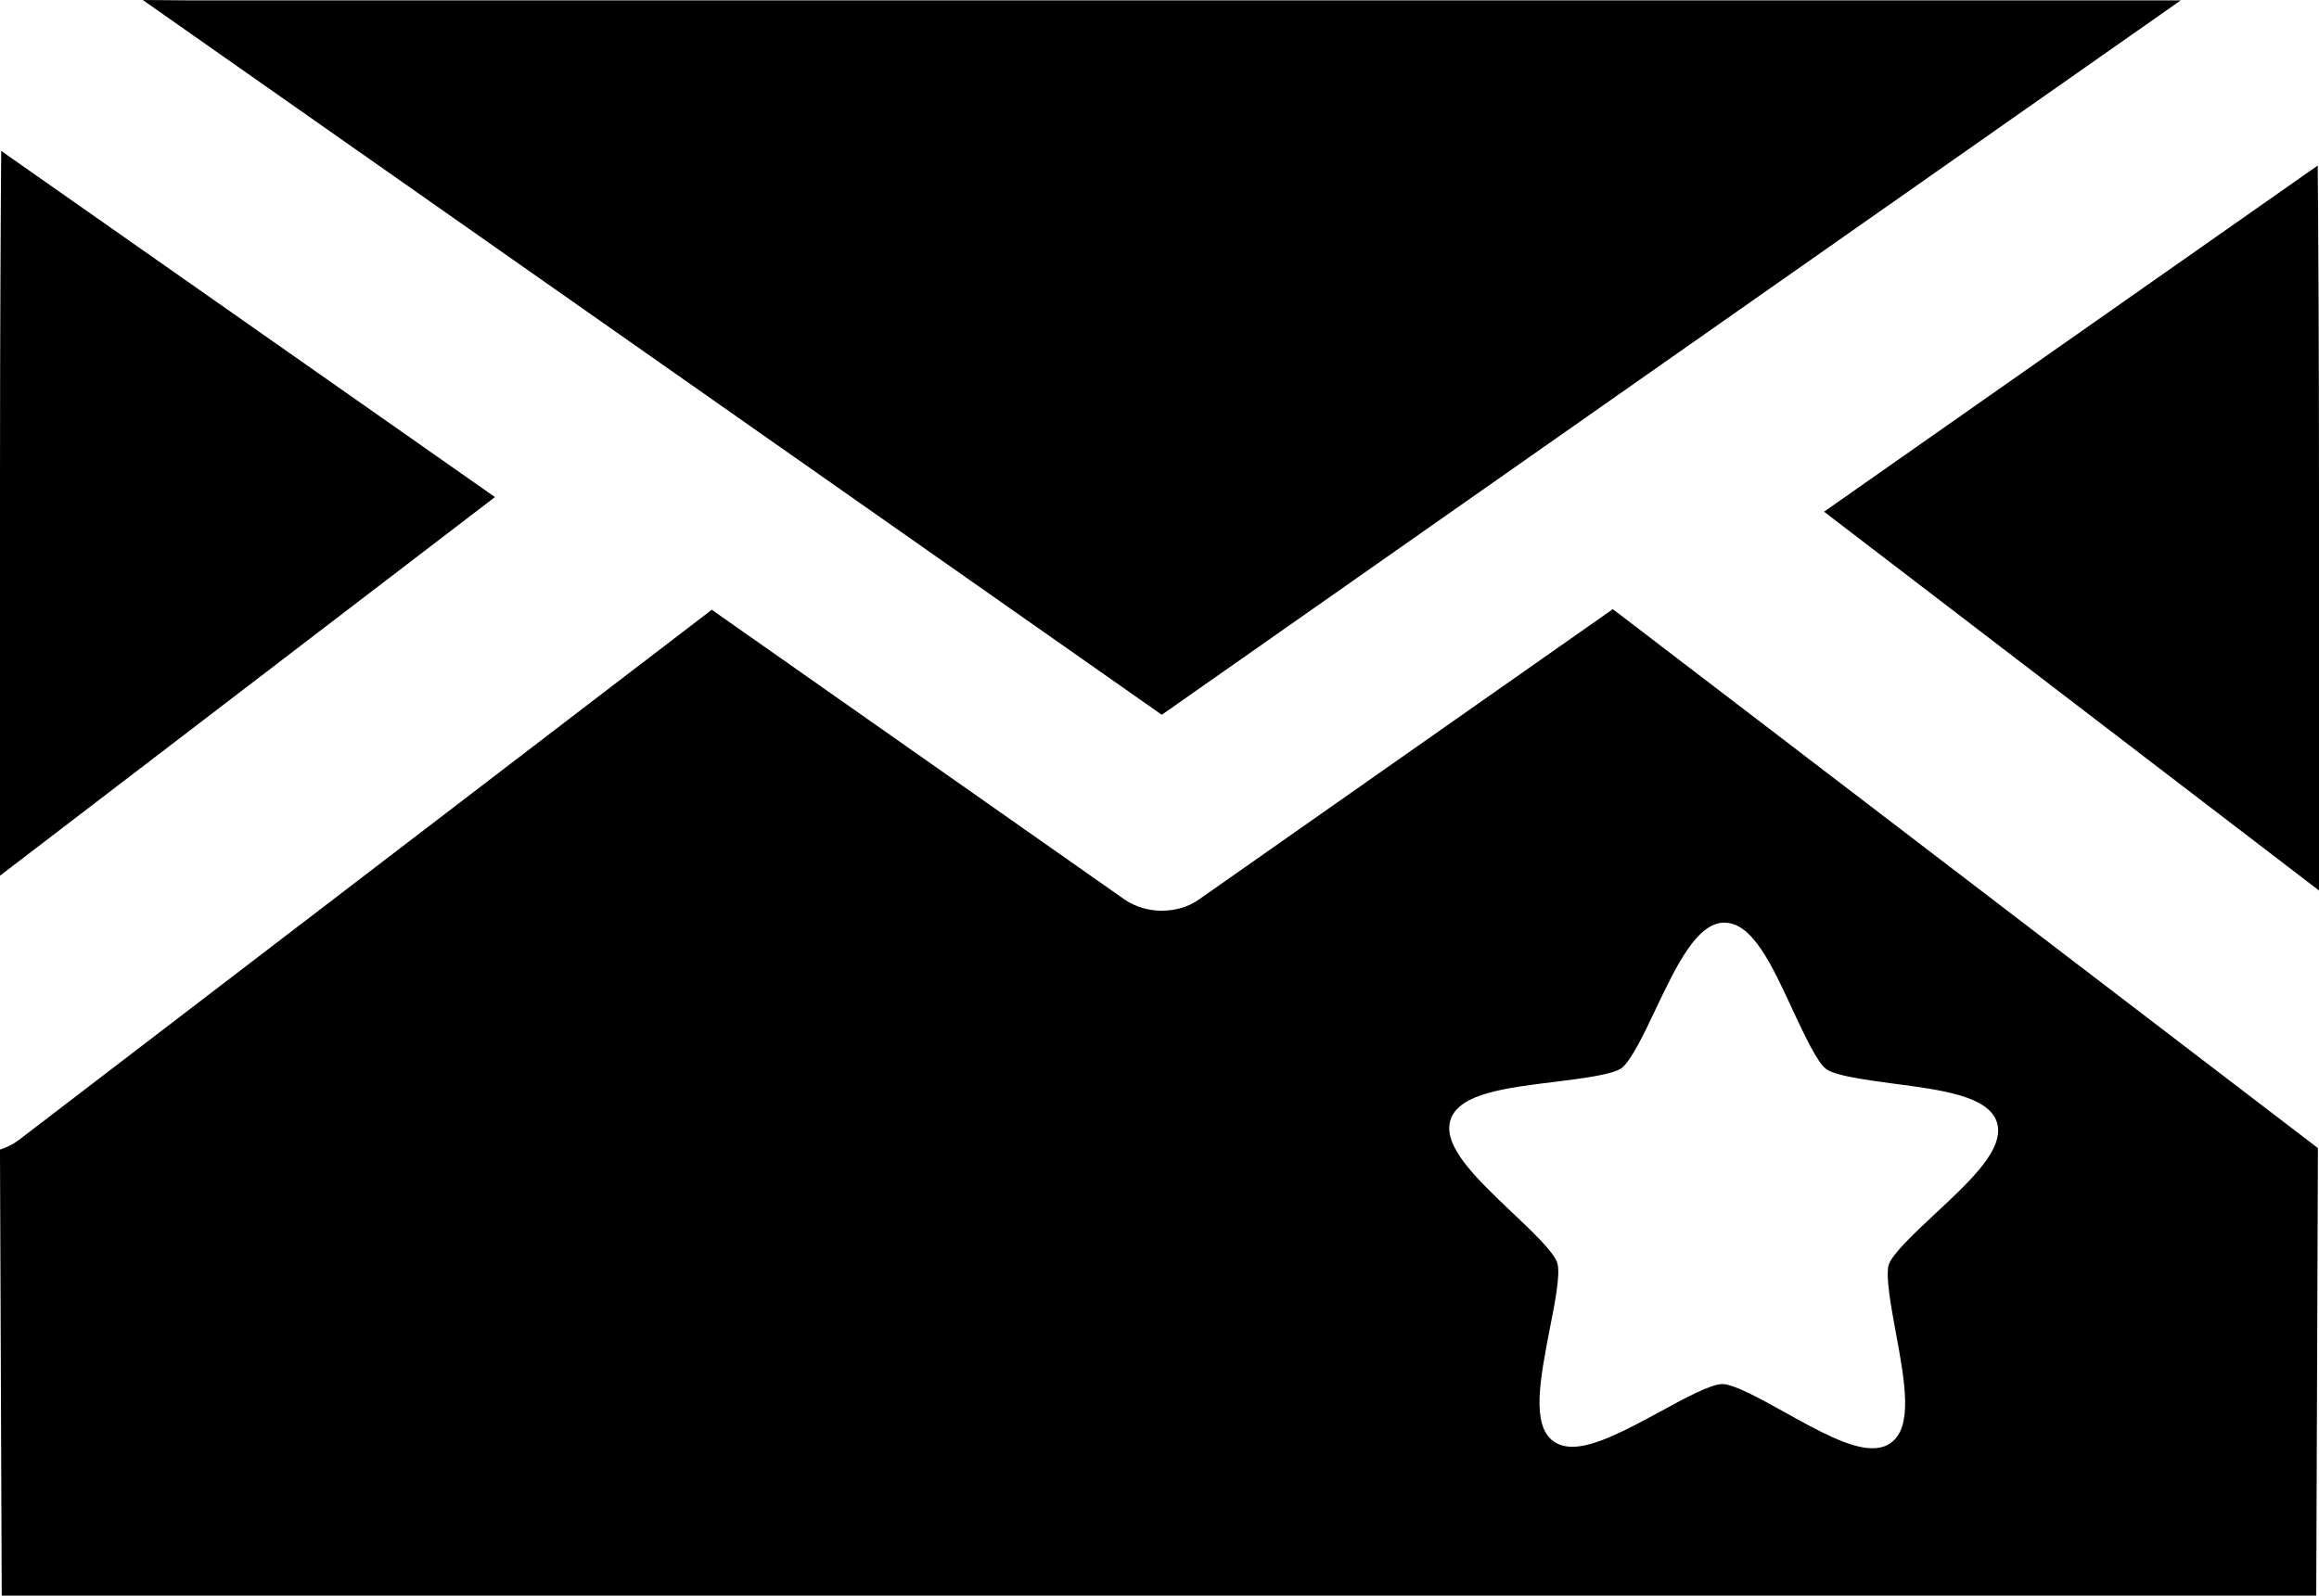
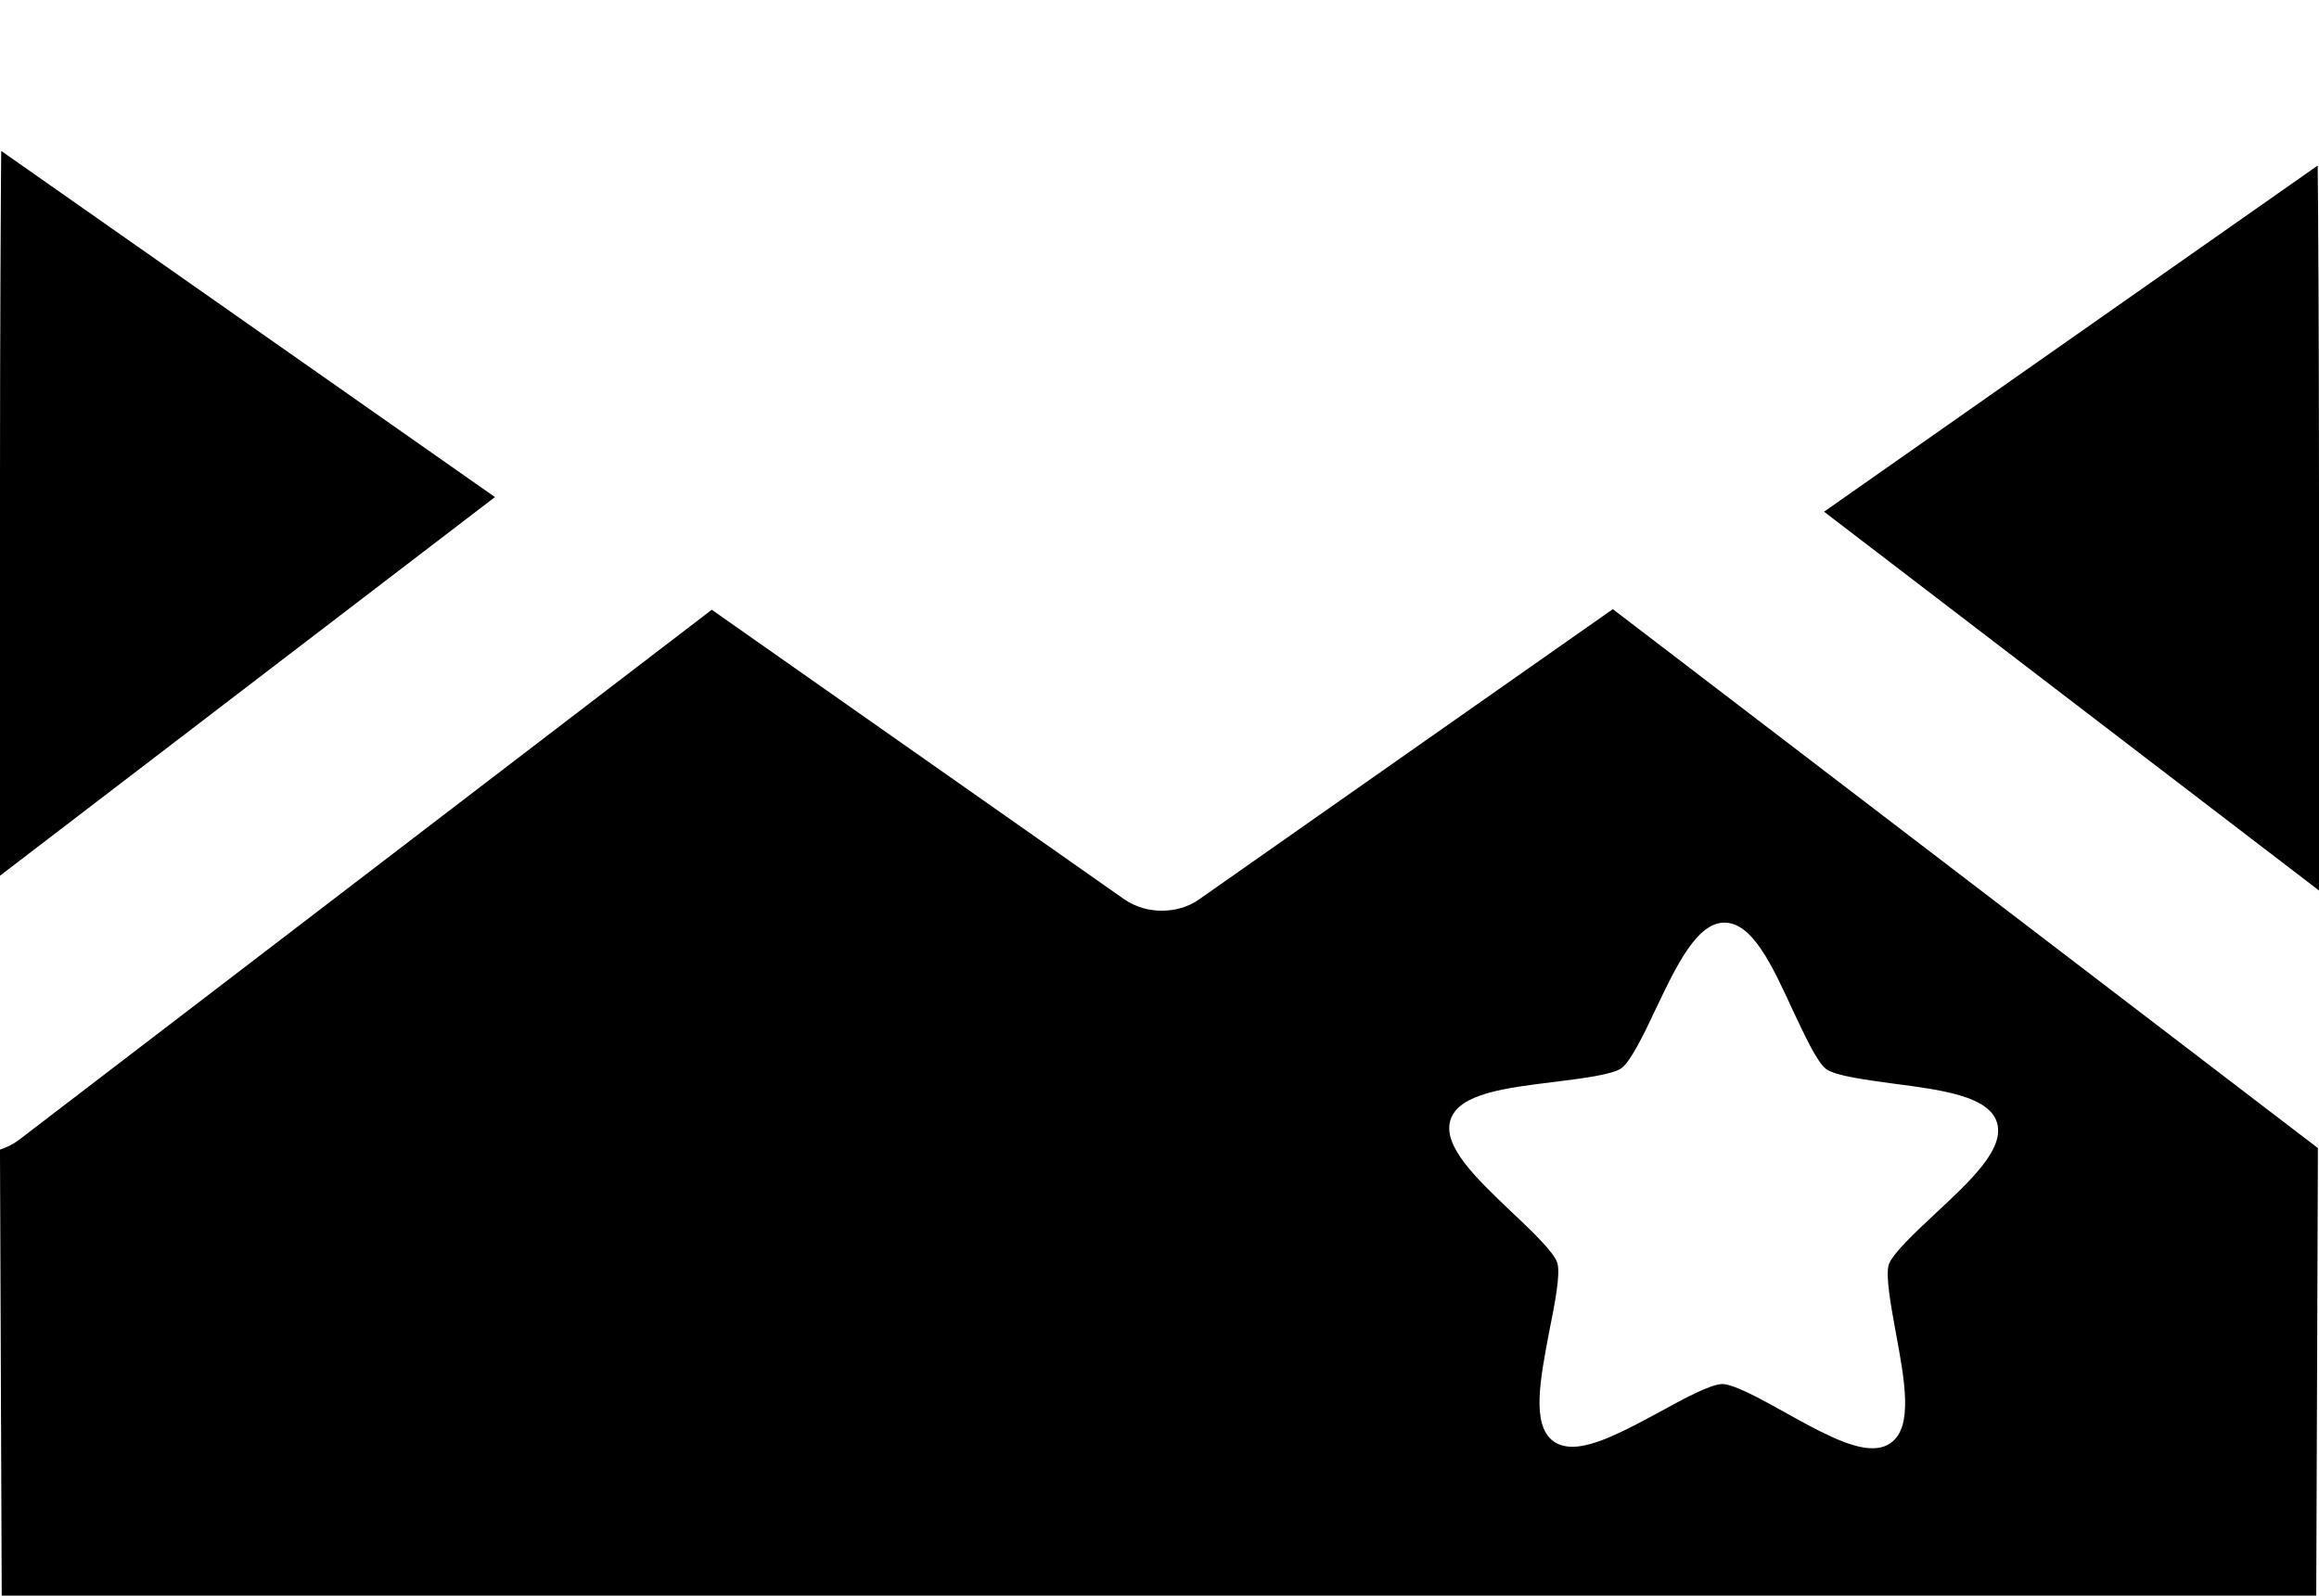
<svg xmlns="http://www.w3.org/2000/svg" version="1.1" id="Capa_1" x="0px" y="0px" width="26.931px" height="18.535px" viewBox="0 0 26.931 18.535" style="enable-background:new 0 0 26.931 18.535;" xml:space="preserve">
  <path style="fill:#000000;" d="M26.931,10.344V5.734c0-1.733-0.009-3.21-0.015-3.811l-5.733,4.021L26.931,10.344z" />
-   <path style="fill:#000000;" d="M0,10.172V5.563c0-1.732,0.009-3.209,0.014-3.81l5.734,4.021L0,10.172z" />
-   <polygon style="fill:#000000;" points="13.492,8.303 25.326,0.004 2.17,0.004 1.658,0 " />
+   <path style="fill:#000000;" d="M0,10.172V5.563c0-1.732,0.009-3.209,0.014-3.81l5.734,4.021L0,10.172" />
  <path style="fill:#000000;" d="M18.73,7.076l-4.807,3.373c-0.124,0.088-0.279,0.13-0.432,0.13c-0.15,0-0.301-0.042-0.431-0.13  L8.266,7.083l-8.051,6.162C0.15,13.293,0.077,13.329,0,13.354v0.086l0.02,5.095h26.879l0.019-5.095v-0.104L18.73,7.076z   M22.47,14.102c-0.231,0.216-0.491,0.46-0.535,0.587c-0.04,0.125,0.024,0.477,0.081,0.787c0.105,0.566,0.203,1.099-0.057,1.284  c-0.057,0.042-0.127,0.062-0.209,0.063c-0.264,0.005-0.65-0.21-1.025-0.419c-0.275-0.153-0.588-0.326-0.723-0.327  c-0.139,0.002-0.448,0.171-0.723,0.321c-0.367,0.199-0.745,0.404-1.01,0.408c-0.092,0.001-0.169-0.021-0.23-0.065  c-0.258-0.19-0.152-0.723-0.045-1.286c0.062-0.308,0.131-0.658,0.091-0.786c-0.041-0.127-0.3-0.374-0.53-0.59  c-0.415-0.395-0.809-0.77-0.709-1.074c0.102-0.304,0.641-0.368,1.209-0.438c0.312-0.039,0.669-0.083,0.776-0.159  c0.107-0.079,0.263-0.4,0.397-0.686c0.245-0.515,0.479-1,0.795-1.005l0.006,0.001c0.321,0,0.549,0.491,0.789,1.012  c0.135,0.287,0.284,0.611,0.391,0.689c0.109,0.079,0.464,0.125,0.777,0.168c0.568,0.074,1.105,0.145,1.204,0.448  C23.287,13.342,22.891,13.71,22.47,14.102z" />
  <g>
</g>
  <g>
</g>
  <g>
</g>
  <g>
</g>
  <g>
</g>
  <g>
</g>
  <g>
</g>
  <g>
</g>
  <g>
</g>
  <g>
</g>
  <g>
</g>
  <g>
</g>
  <g>
</g>
  <g>
</g>
  <g>
</g>
</svg>